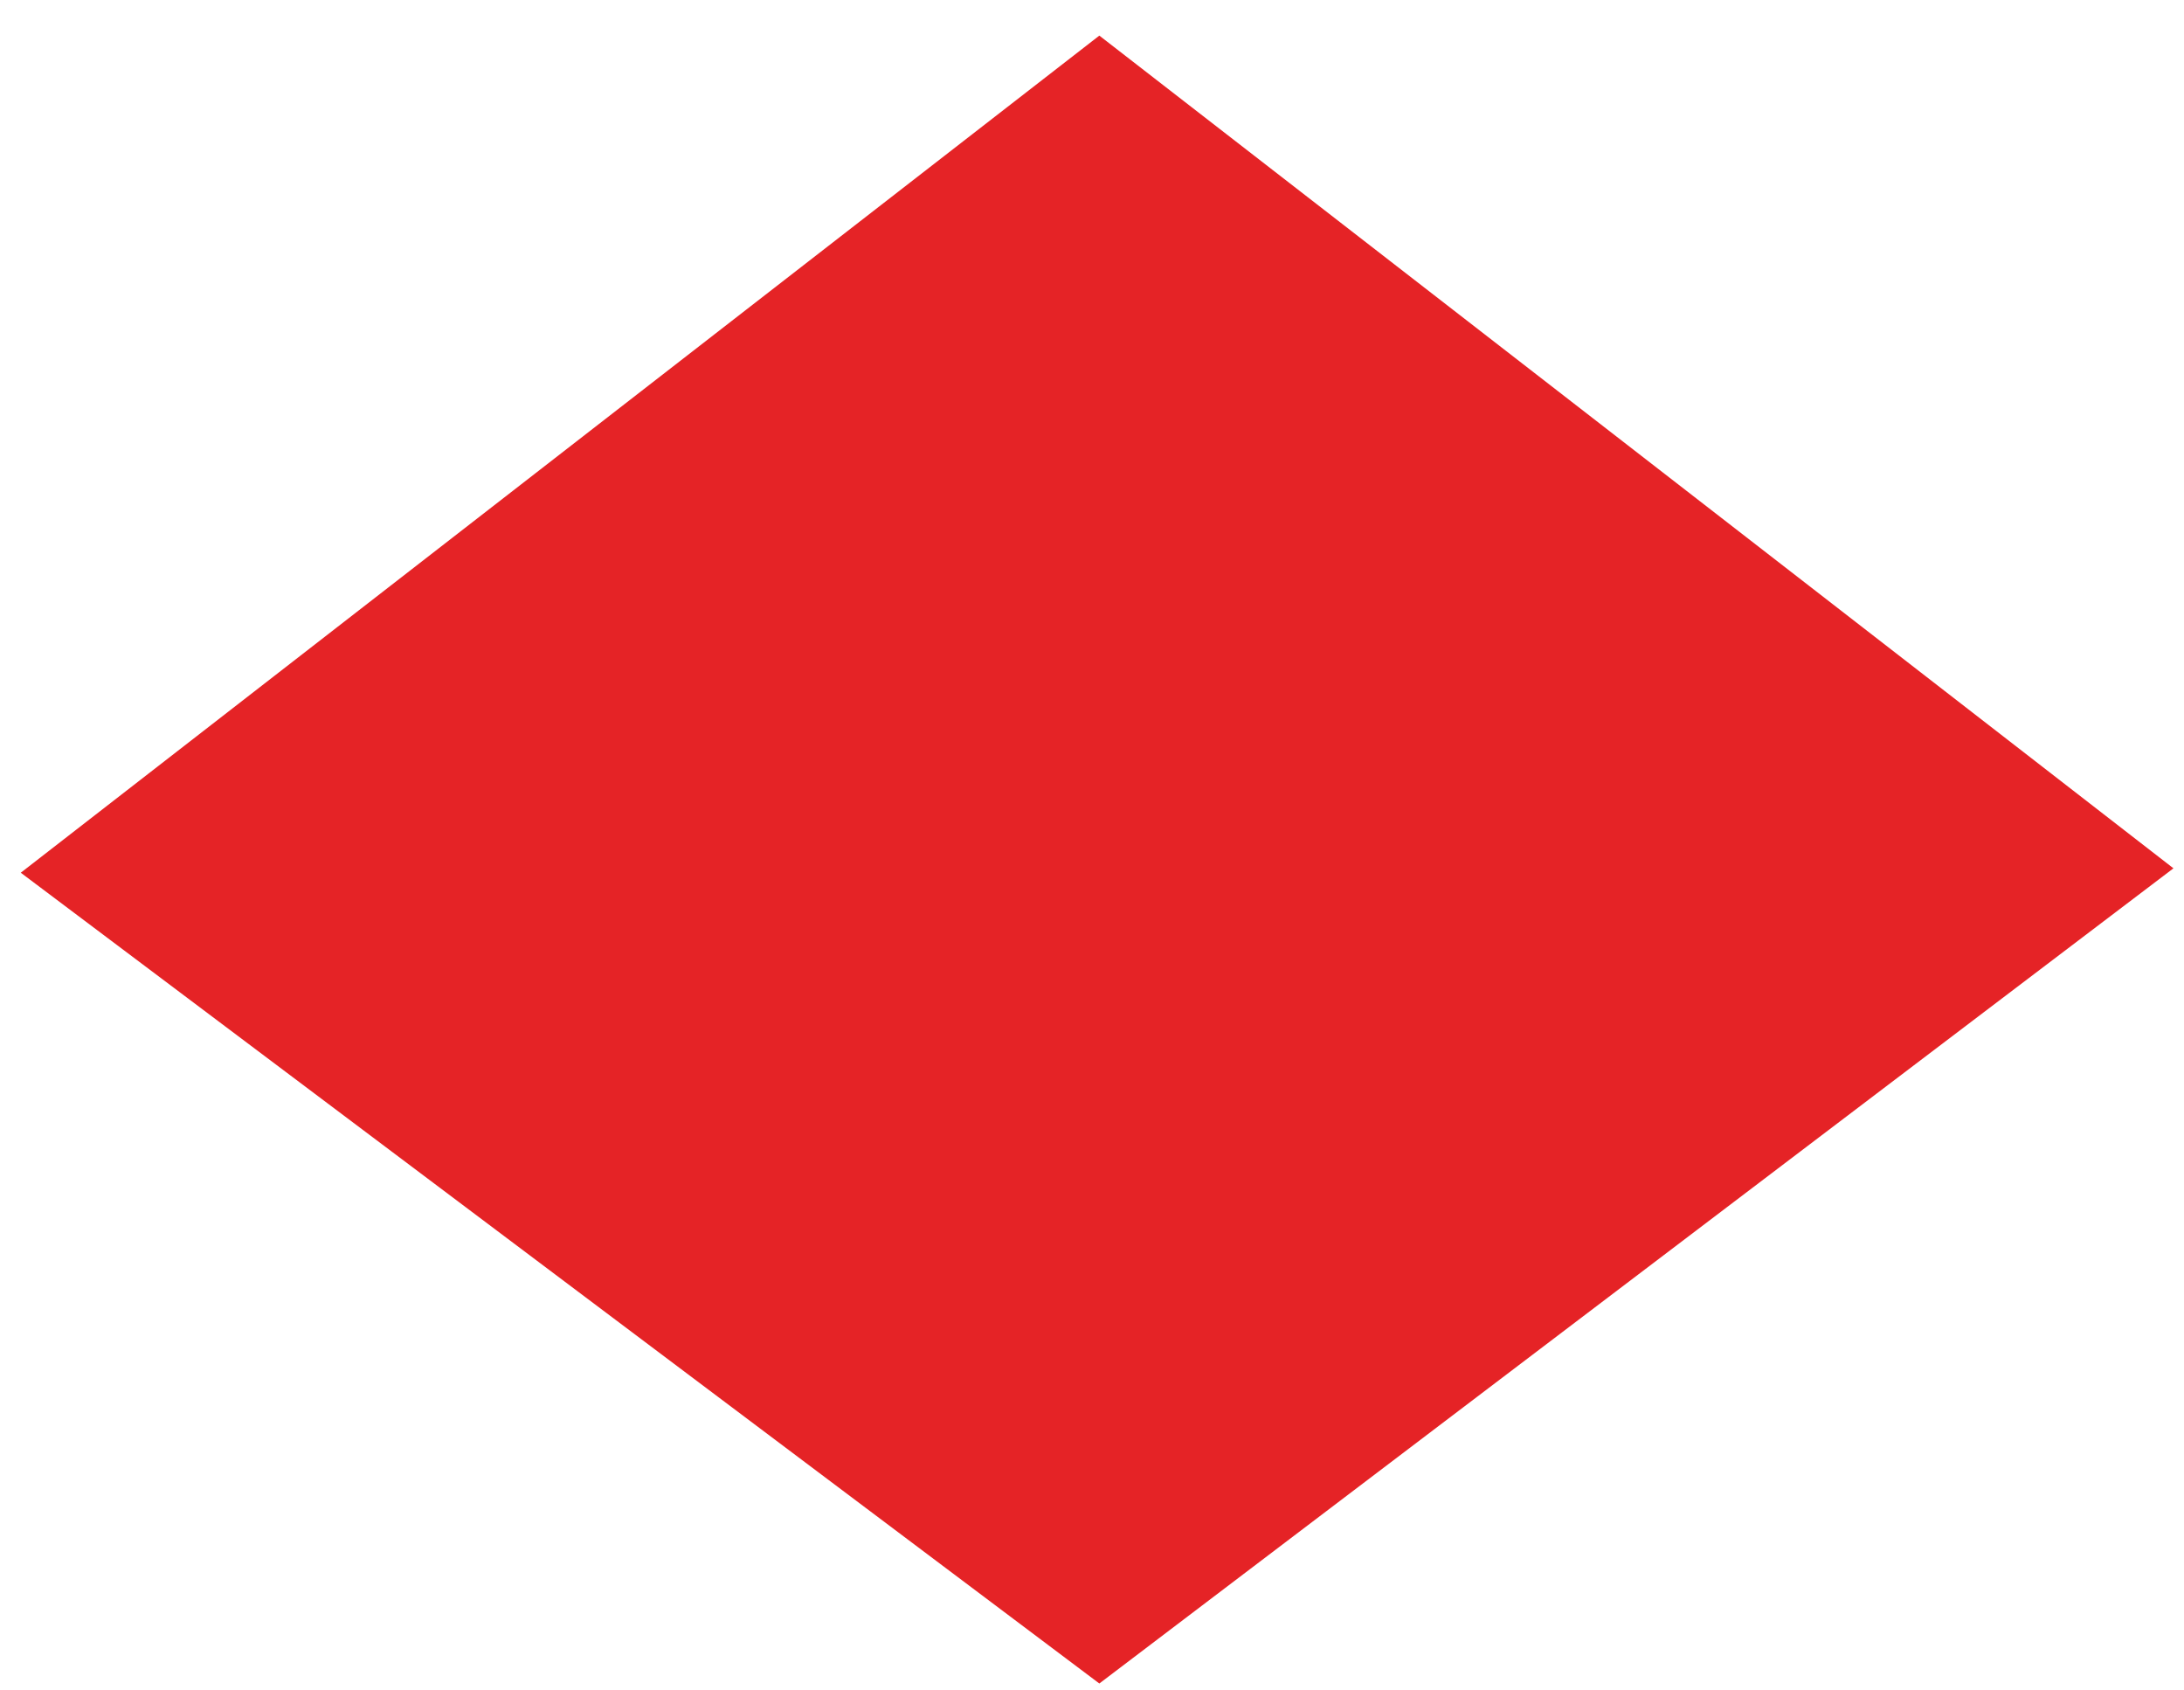
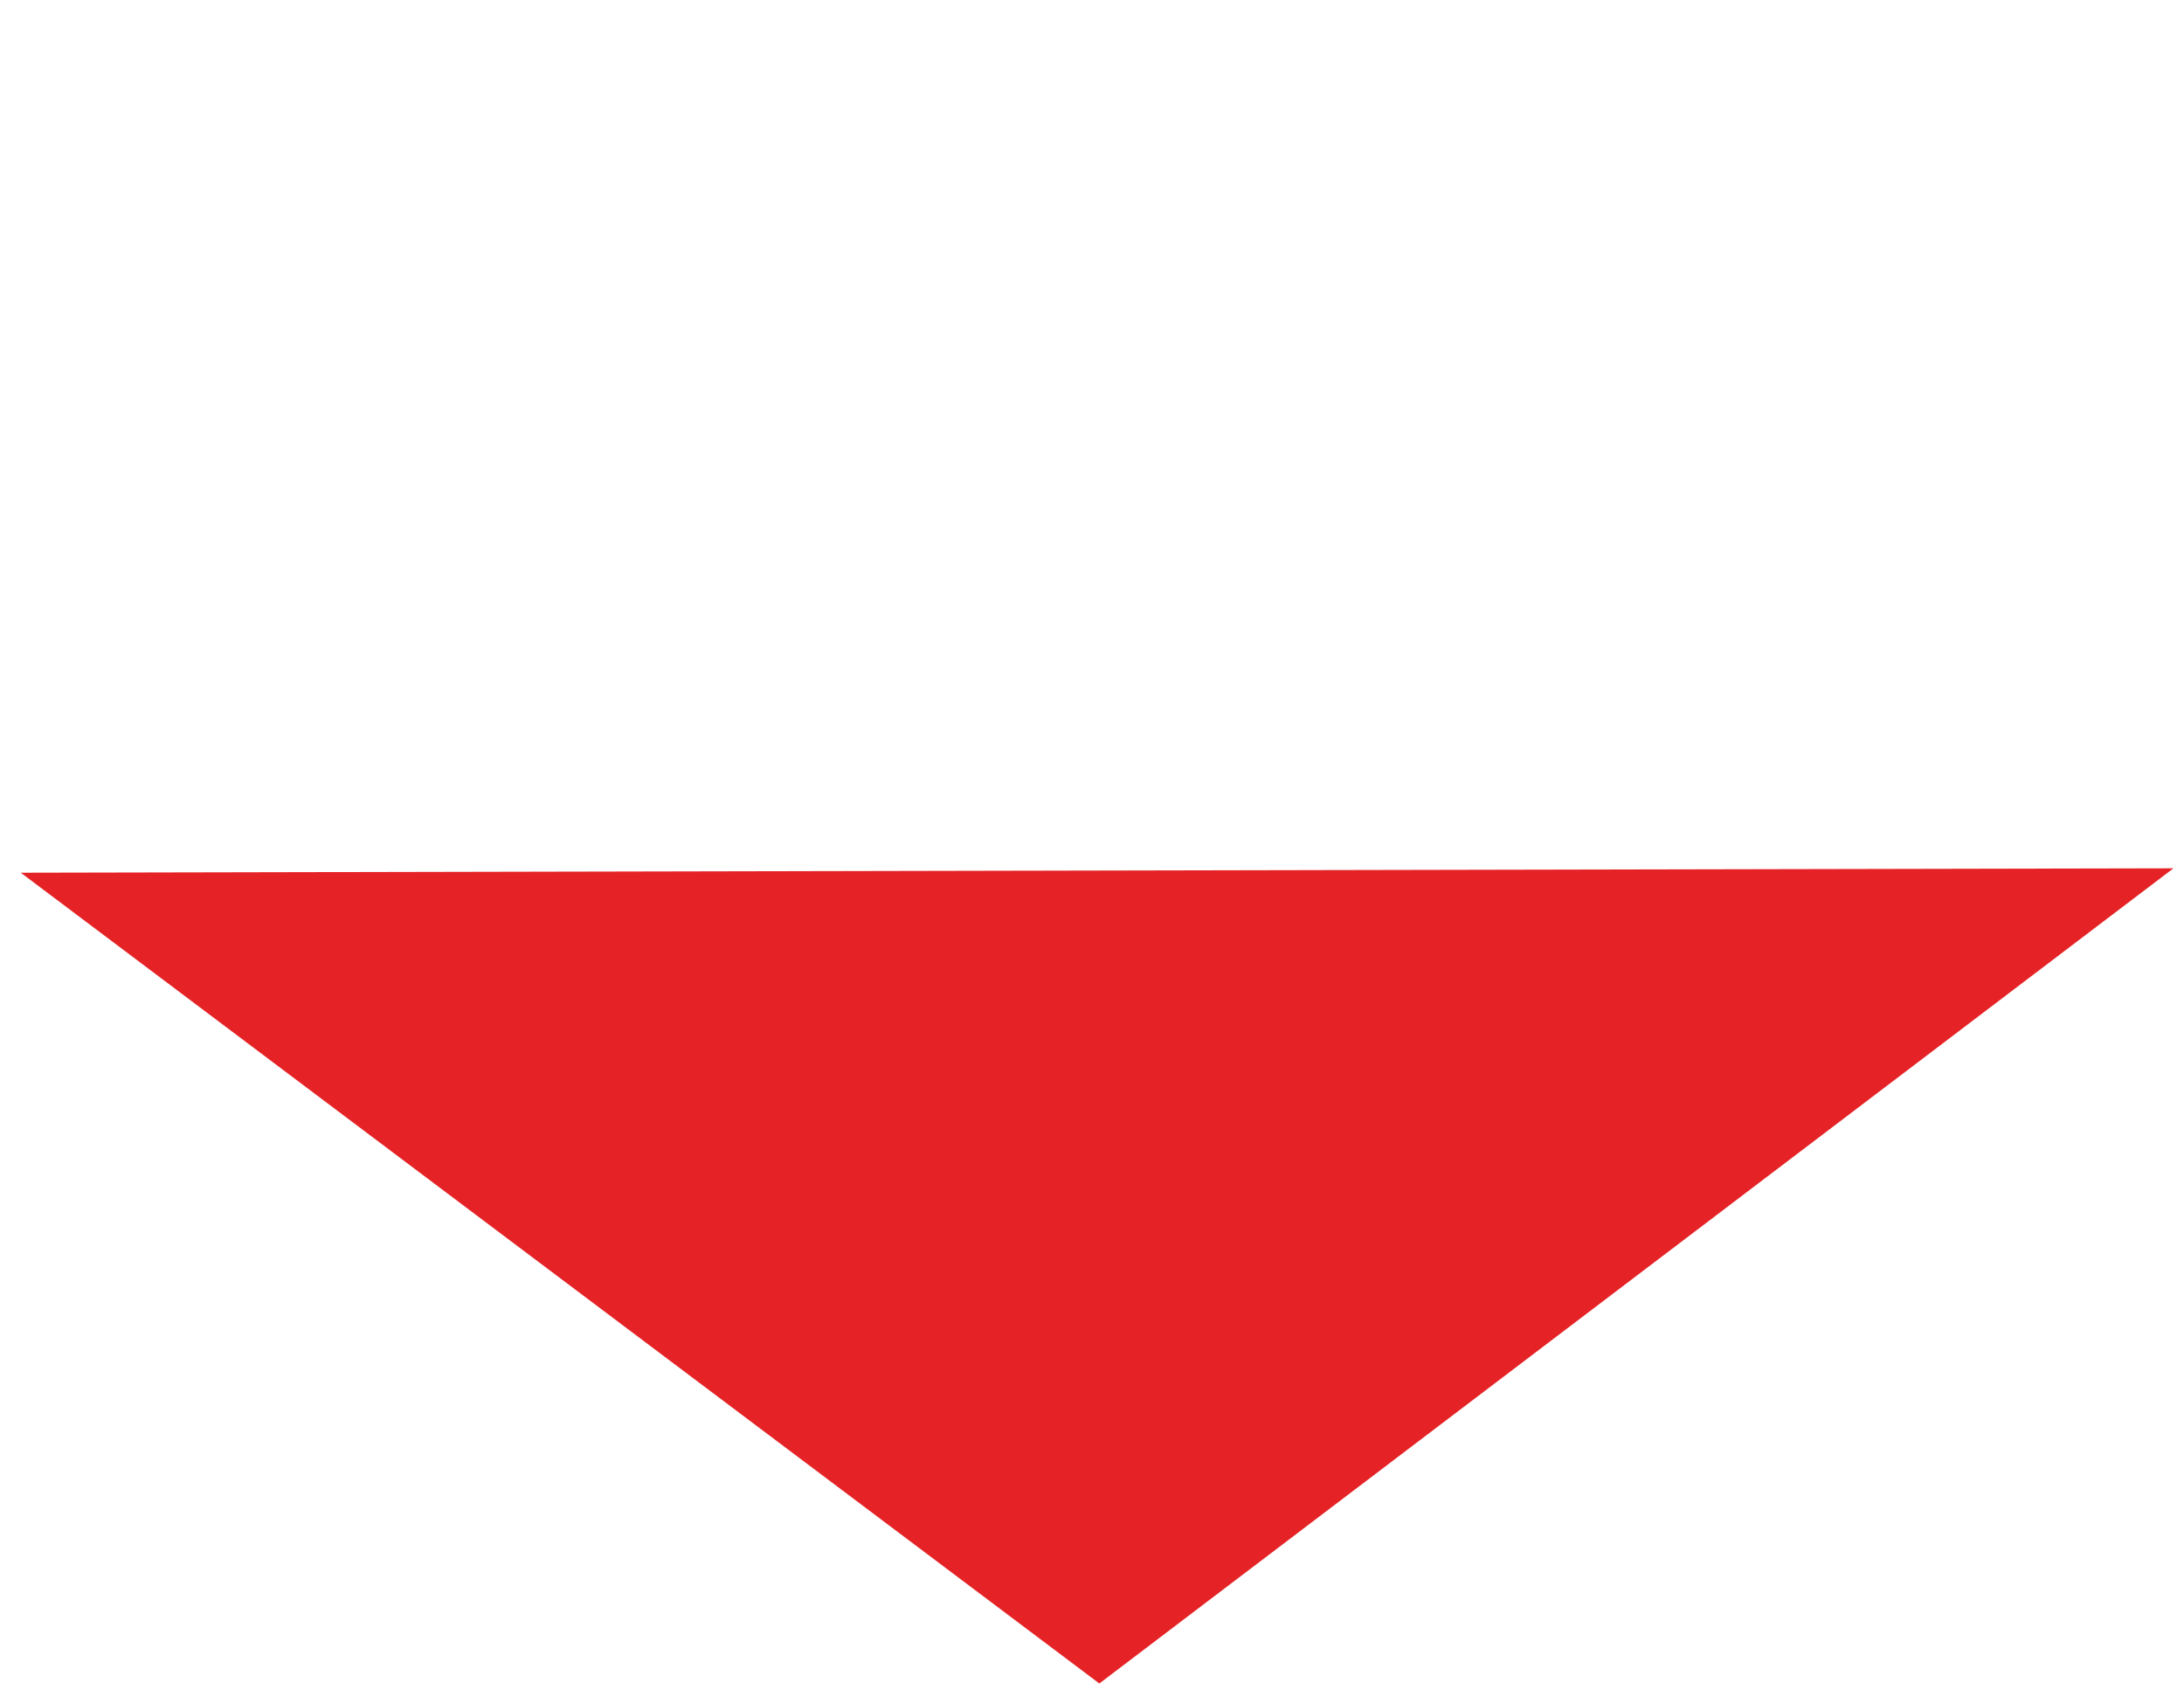
<svg xmlns="http://www.w3.org/2000/svg" width="53" height="41" viewBox="0 0 53 41" fill="none">
-   <path d="M0.504 21.173L26.678 0.864L52.744 21.066L26.678 40.843L0.504 21.173Z" fill="#E52326" />
+   <path d="M0.504 21.173L52.744 21.066L26.678 40.843L0.504 21.173Z" fill="#E52326" />
</svg>